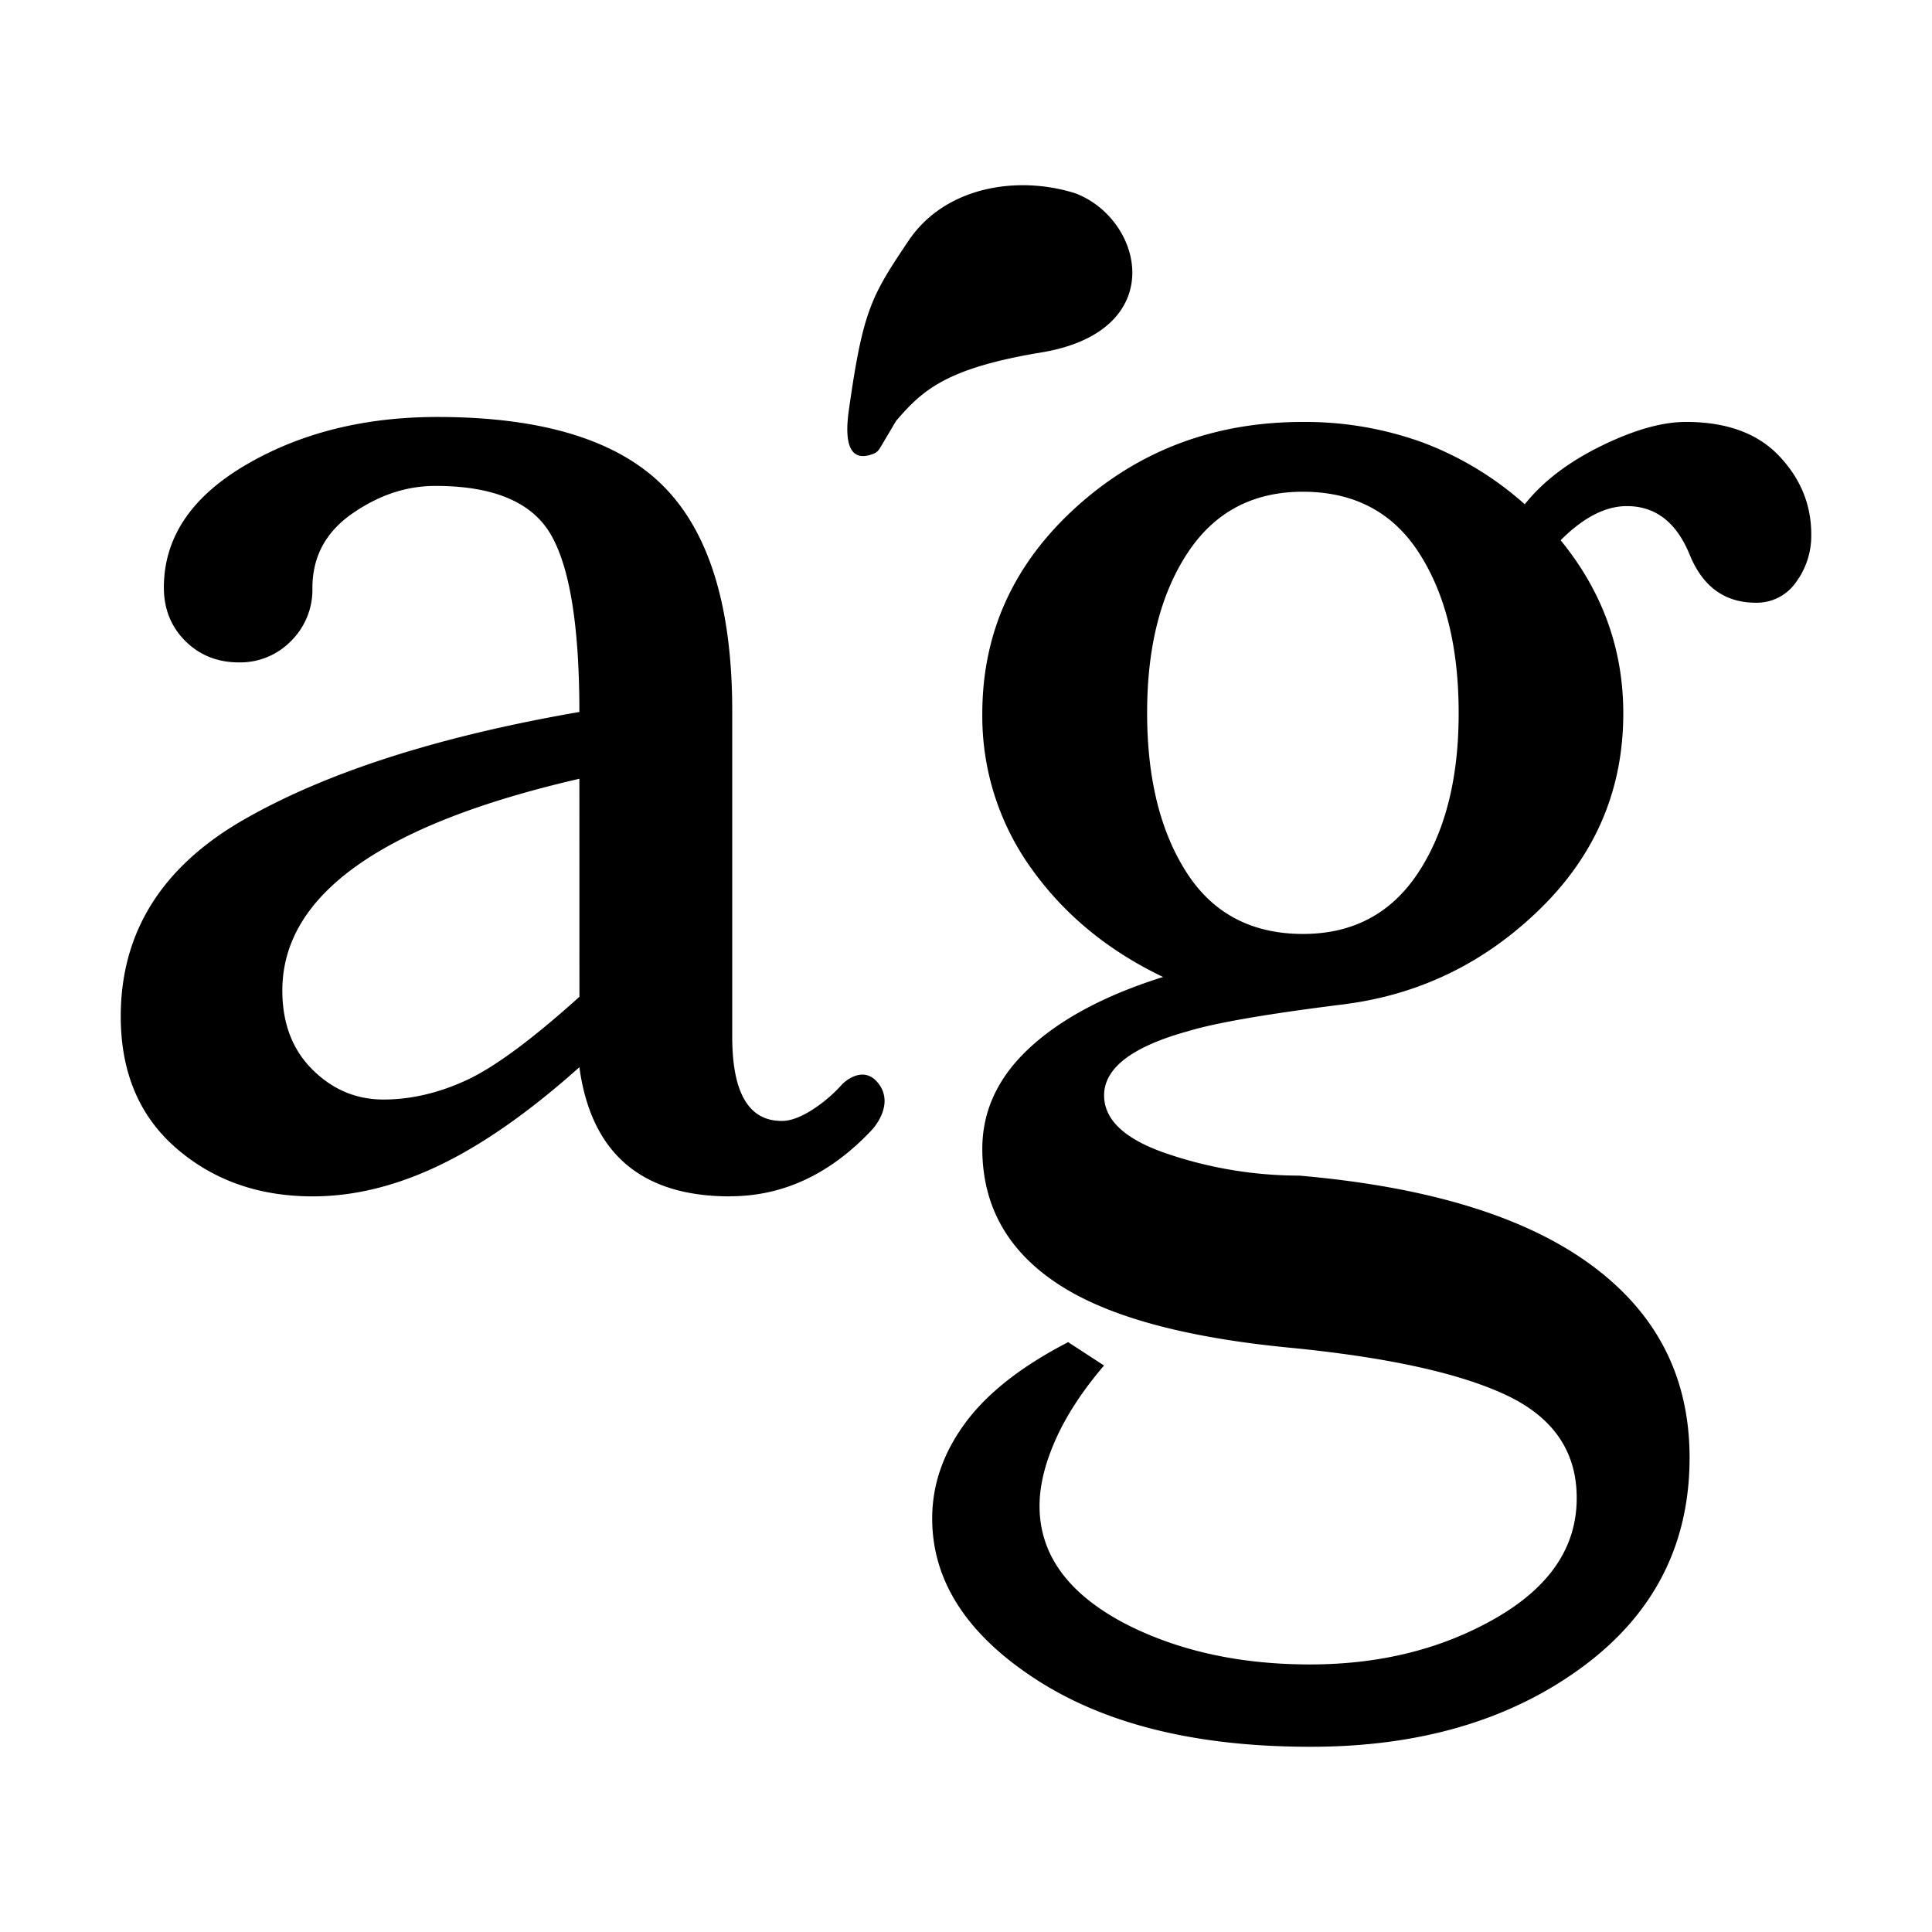
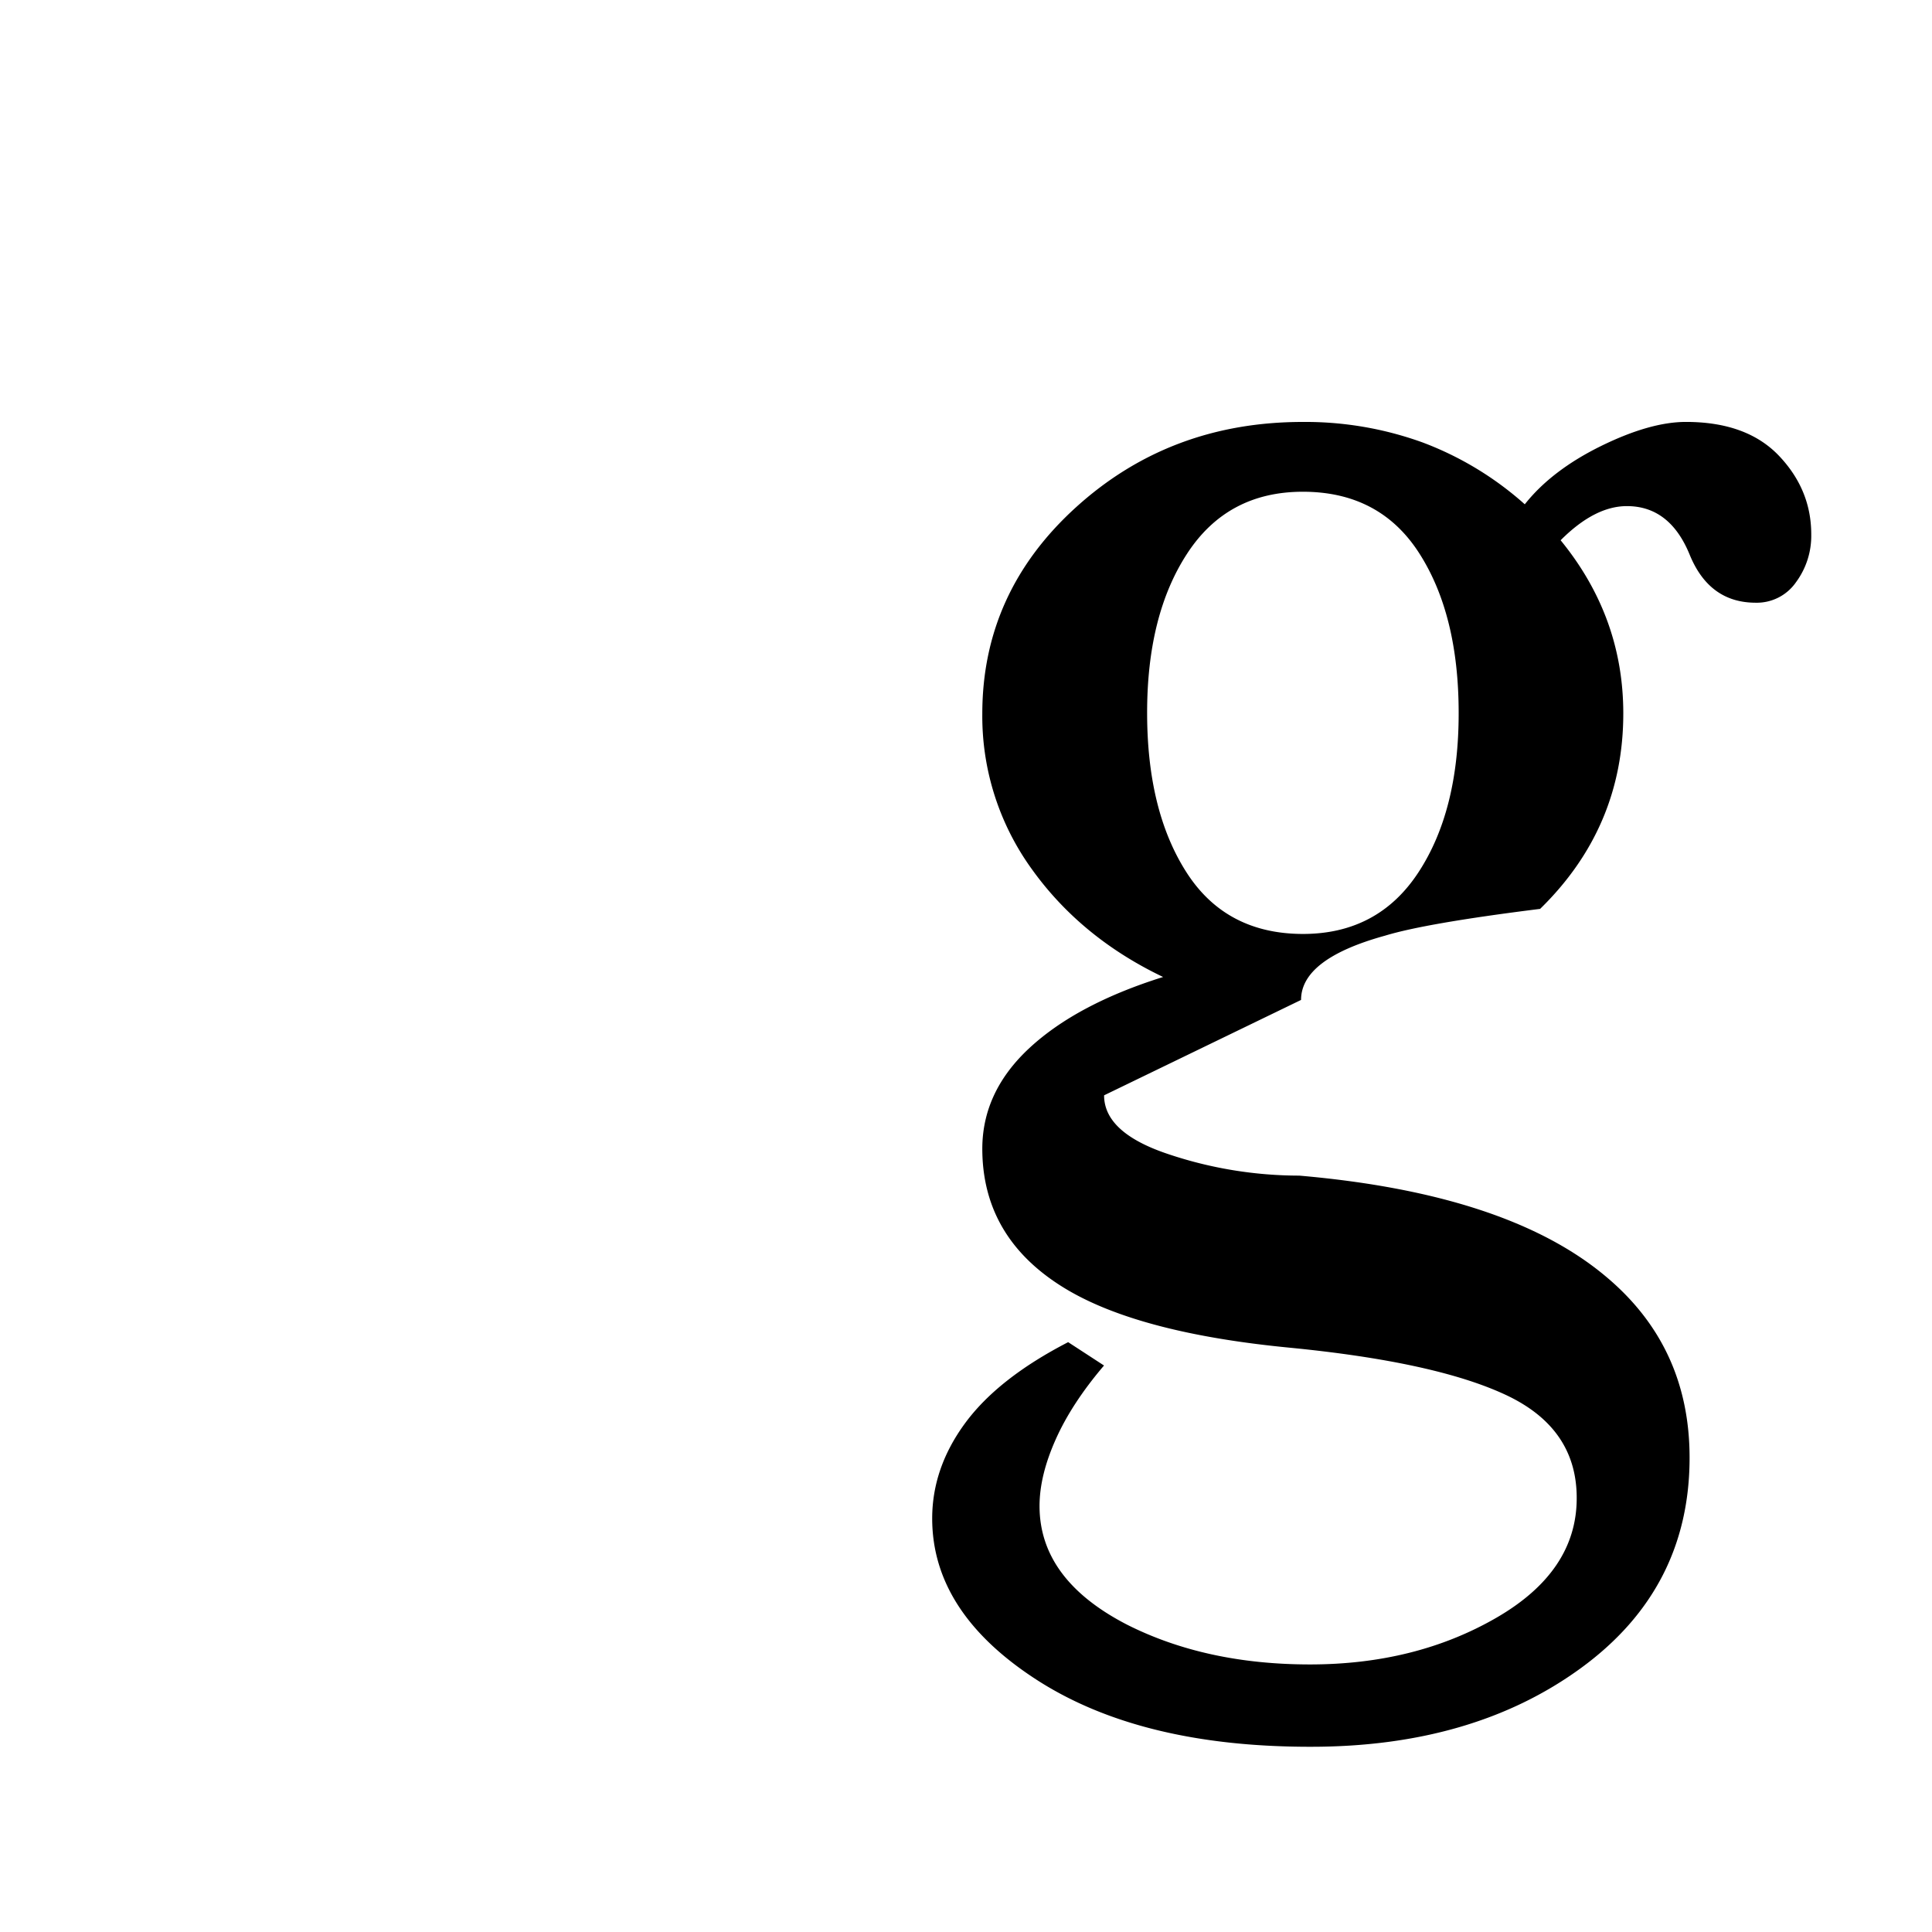
<svg xmlns="http://www.w3.org/2000/svg" id="Layer_1" data-name="Layer 1" viewBox="0 0 800 800">
  <title>artgerecht_Artboard 3</title>
-   <path d="M431.19,145.93C391.73,152.49,382,161.54,371,174.35c0,0-6,10.24-6.83,11.49a4.92,4.92,0,0,1-1.94,1.82c-10.36,4.44-12.8-4-10.67-18.3,5.8-41,9.29-46.84,24.73-69.8,15.05-22.27,45-27.12,69-19.51,28.22,10.69,39.31,57-14.05,65.88" />
-   <path d="M302.29,495.39q-55.05,0-62.38-53.48Q209,469.55,182.05,482.48T129.5,495.39Q96,495.39,73,475.46T50,420.87q0-52.38,51.28-81.66t138.63-44.4q0-52.56-11.61-73.1t-48.11-20.5q-17.85,0-34.34,11.46T129.36,243.5a29.82,29.82,0,0,1-8.92,22,29.37,29.37,0,0,1-21.39,8.79q-13.39,0-22.27-8.82t-8.93-22.11q0-30.94,33.88-50.81t79.33-19.89q65.1,0,93.61,28.62t28.53,93v135q0,34.89,20.51,34.88,5.35,0,12.49-4.53a59.77,59.77,0,0,0,12.48-10.62s8.36-8.73,14.93-.53c7.21,9-2.46,19.26-2.46,19.26q-25.86,27.62-58.86,27.61M239.91,322.47q-123,28.33-123,87.66,0,20.37,12.47,32.77t29.42,12.39q17,0,34.34-8t46.79-34.55Z" />
-   <path d="M604,295.18q0-40.64-16.33-66.1t-48.19-25.46q-31.12,0-47.81,25.46T475,295.18q0,40.62,16.31,66.06t48.19,25.49q31.11,0,47.83-25.49T604,295.18M457.18,453.55q0,15.52,26.69,24.38A170.6,170.6,0,0,0,538,486.8q86,7.47,126.78,41.63,34.85,29,34.84,75.17,0,54.21-44.84,87T542.44,723.3Q472,723.3,429,695.4t-43-66.64c0-13.9,4.53-27.1,13.68-39.52s23.38-23.55,42.62-33.48l14.85,9.67q-13.35,15.66-20,30.59c-4.44,9.93-6.7,19.12-6.7,27.59q0,30.51,36.36,49.19,32.61,16.41,75.62,16.41,43.69,0,77.11-19.29t33.34-49.68q0-28.87-29.3-42.61T533.53,558q-60.81-5.93-91.2-23.7-35.52-20.82-35.58-58.57,0-23.76,19.66-41.9t55.21-29.28q-34.12-16.3-54.5-44.85a108,108,0,0,1-20.37-64.15q0-50.38,38.92-85.61t93.79-35.22a142.47,142.47,0,0,1,49.67,8.51,134.41,134.41,0,0,1,42.25,25.59q11.13-14.06,31.53-24.11c13.59-6.67,25.29-10,35.21-10q25.21,0,38.57,14.08T750,221.39a32.3,32.3,0,0,1-6.29,19.66,19.74,19.74,0,0,1-16.7,8.52q-19.28,0-27.4-20c-5.47-13.31-14.11-20-25.94-20q-13.35,0-27.45,14.14,25.95,31.74,25.95,71.7,0,47.28-34.44,80.94t-81.56,39.55q-47.08,5.88-64.15,11.07-34.84,9.61-34.84,26.63" />
+   <path d="M604,295.18q0-40.64-16.33-66.1t-48.19-25.46q-31.12,0-47.81,25.46T475,295.18q0,40.62,16.31,66.06t48.19,25.49q31.11,0,47.83-25.49T604,295.18M457.18,453.55q0,15.52,26.69,24.38A170.6,170.6,0,0,0,538,486.8q86,7.47,126.78,41.63,34.85,29,34.84,75.17,0,54.21-44.84,87T542.44,723.3Q472,723.3,429,695.4t-43-66.64c0-13.9,4.53-27.1,13.68-39.52s23.38-23.55,42.62-33.48l14.85,9.67q-13.35,15.66-20,30.59c-4.44,9.93-6.7,19.12-6.7,27.59q0,30.51,36.36,49.19,32.61,16.41,75.62,16.41,43.69,0,77.11-19.29t33.34-49.68q0-28.87-29.3-42.61T533.53,558q-60.81-5.93-91.2-23.7-35.52-20.82-35.58-58.57,0-23.76,19.66-41.9t55.21-29.28q-34.12-16.3-54.5-44.85a108,108,0,0,1-20.37-64.15q0-50.38,38.92-85.61t93.79-35.22a142.47,142.47,0,0,1,49.67,8.51,134.41,134.41,0,0,1,42.25,25.59q11.13-14.06,31.53-24.11c13.59-6.67,25.29-10,35.21-10q25.21,0,38.57,14.08T750,221.39a32.3,32.3,0,0,1-6.29,19.66,19.74,19.74,0,0,1-16.7,8.52q-19.28,0-27.4-20c-5.47-13.31-14.11-20-25.94-20q-13.35,0-27.45,14.14,25.95,31.74,25.95,71.7,0,47.28-34.44,80.94q-47.08,5.88-64.15,11.07-34.84,9.61-34.84,26.63" />
</svg>